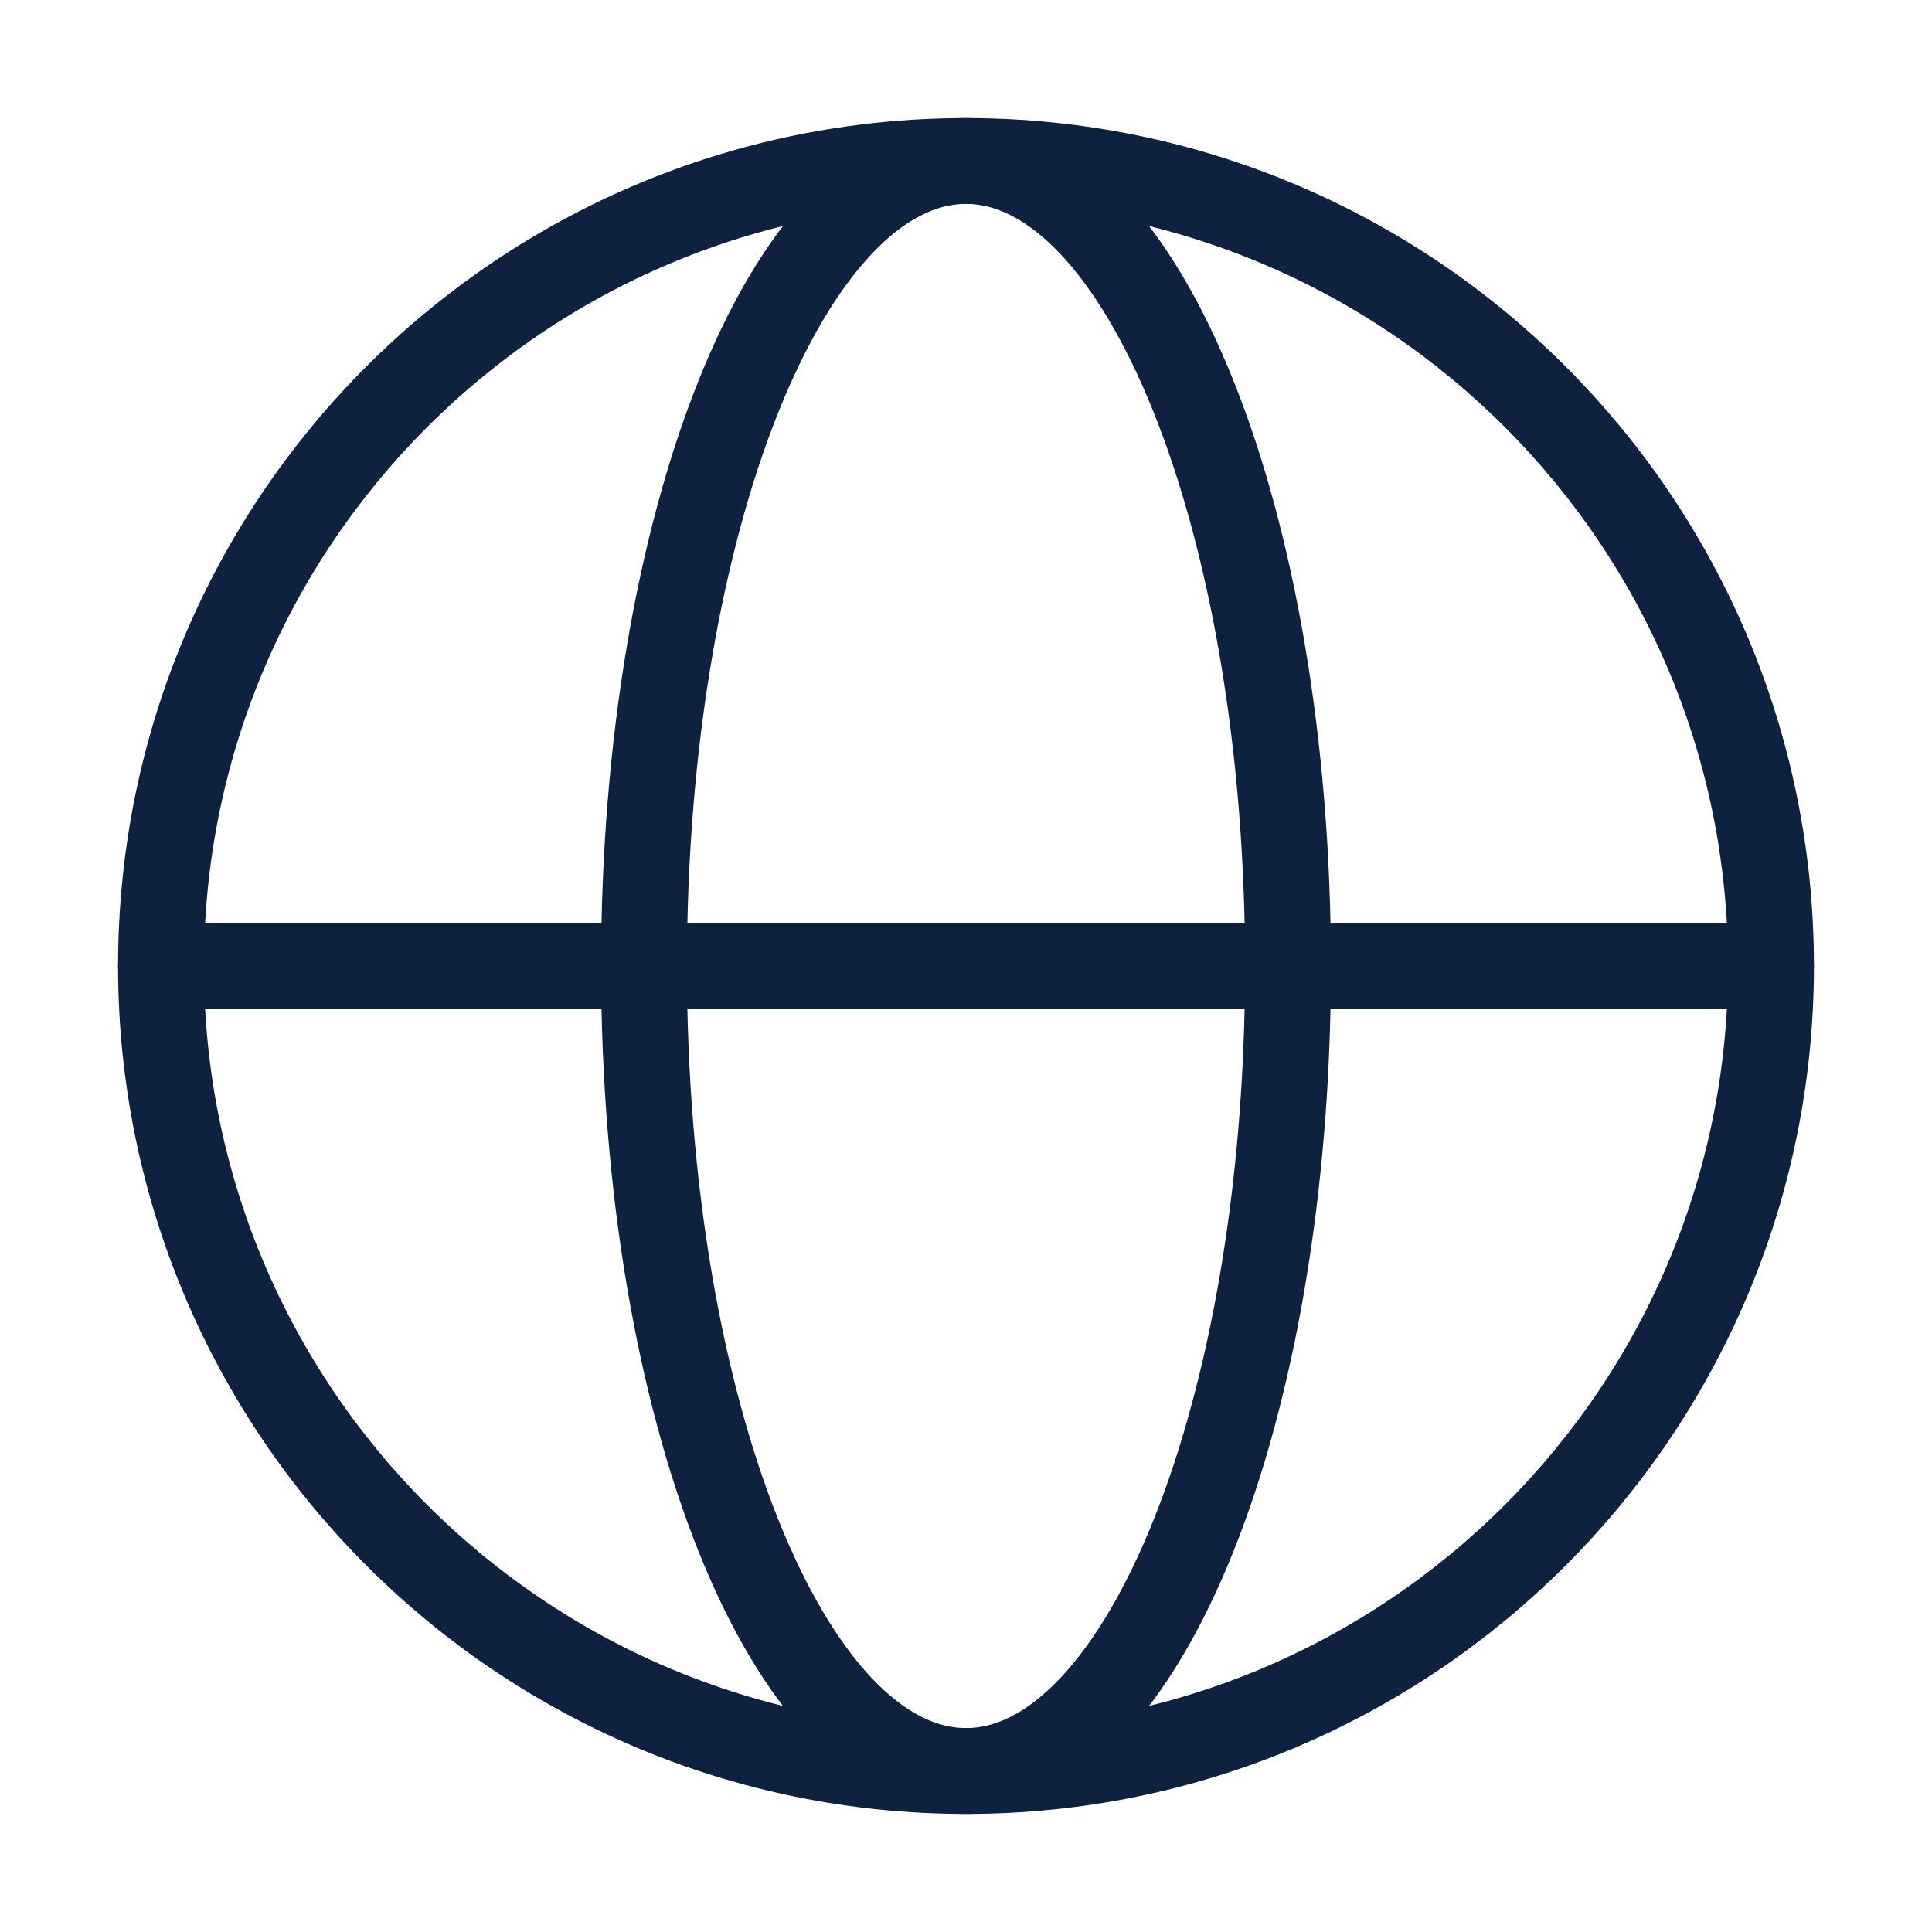
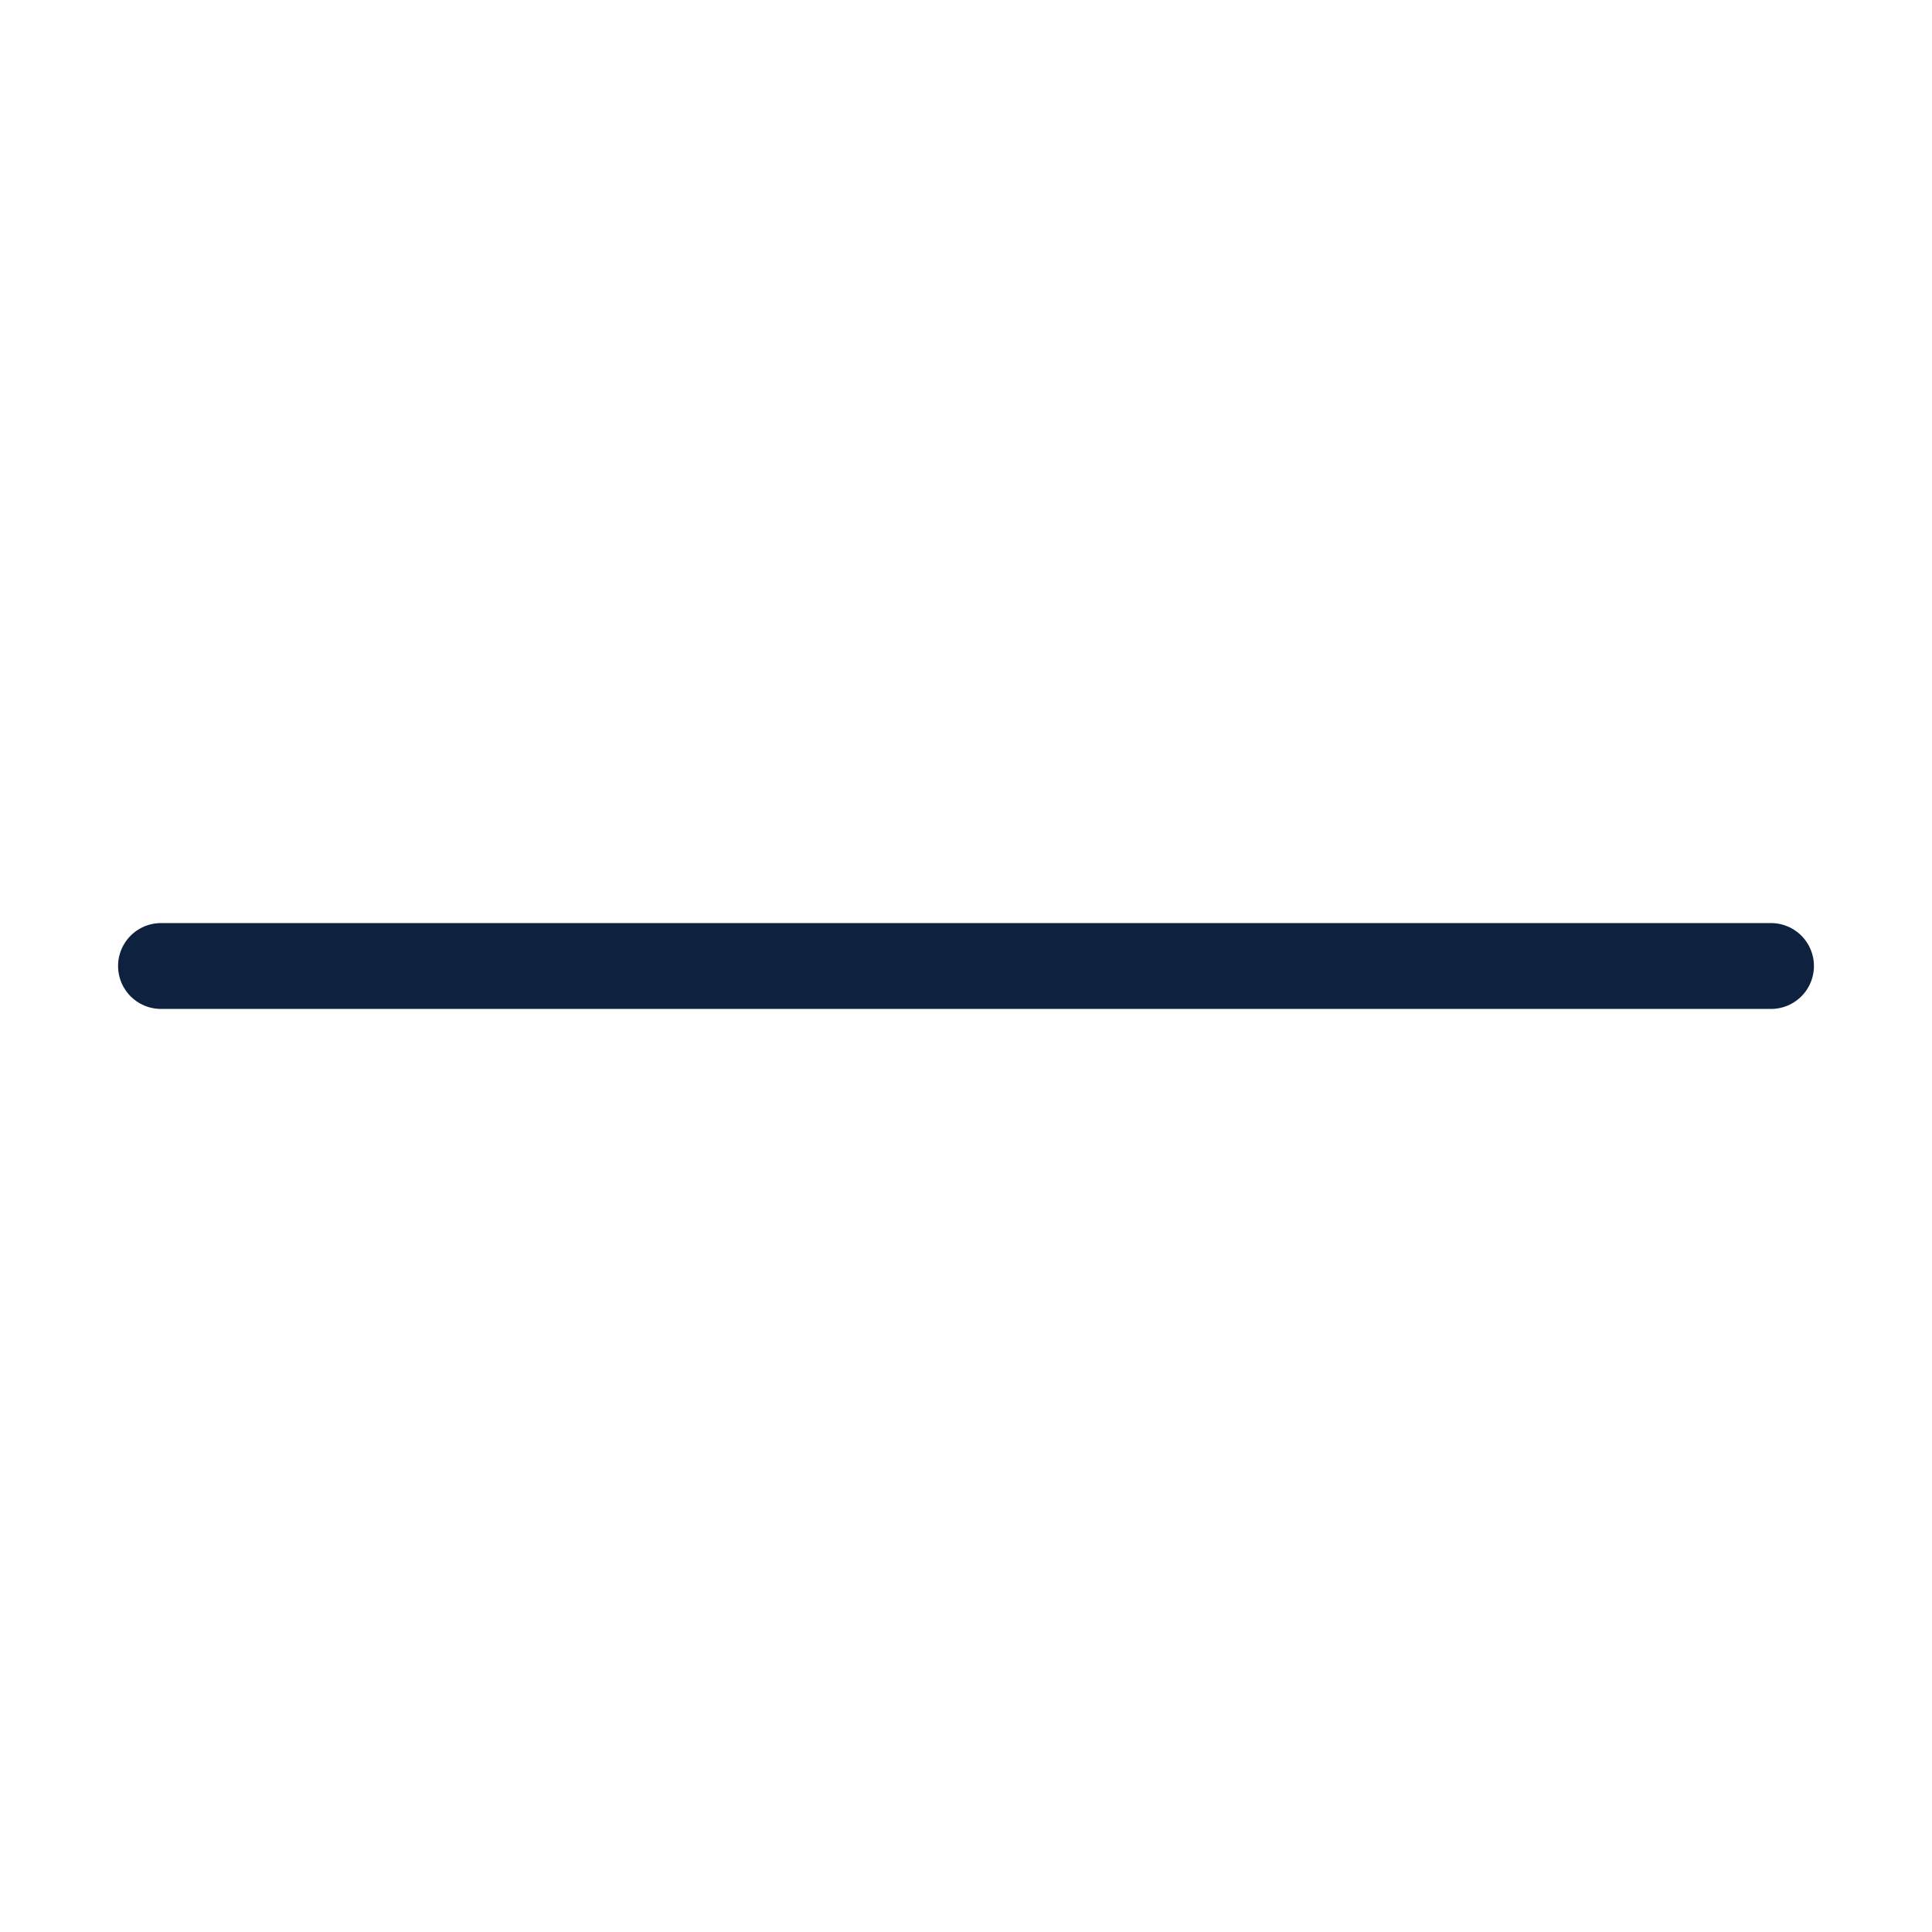
<svg xmlns="http://www.w3.org/2000/svg" width="45" height="45" viewBox="0 0 45 45" fill="none">
-   <path d="M22.5 41.25C32.855 41.25 41.25 32.855 41.25 22.5C41.25 12.145 32.855 3.75 22.5 3.75C12.145 3.75 3.75 12.145 3.75 22.5C3.75 32.855 12.145 41.25 22.5 41.25Z" stroke="#0E223F" stroke-width="2" stroke-linecap="round" stroke-linejoin="round" />
-   <path d="M15 22.5C15 32.855 18.358 41.25 22.5 41.25C26.642 41.25 30 32.855 30 22.5C30 12.145 26.642 3.75 22.5 3.75C18.358 3.75 15 12.145 15 22.5Z" stroke="#0E223F" stroke-width="2" stroke-linecap="round" stroke-linejoin="round" />
  <path d="M3.75 22.5H41.25" stroke="#0E223F" stroke-width="2" stroke-linecap="round" stroke-linejoin="round" />
</svg>